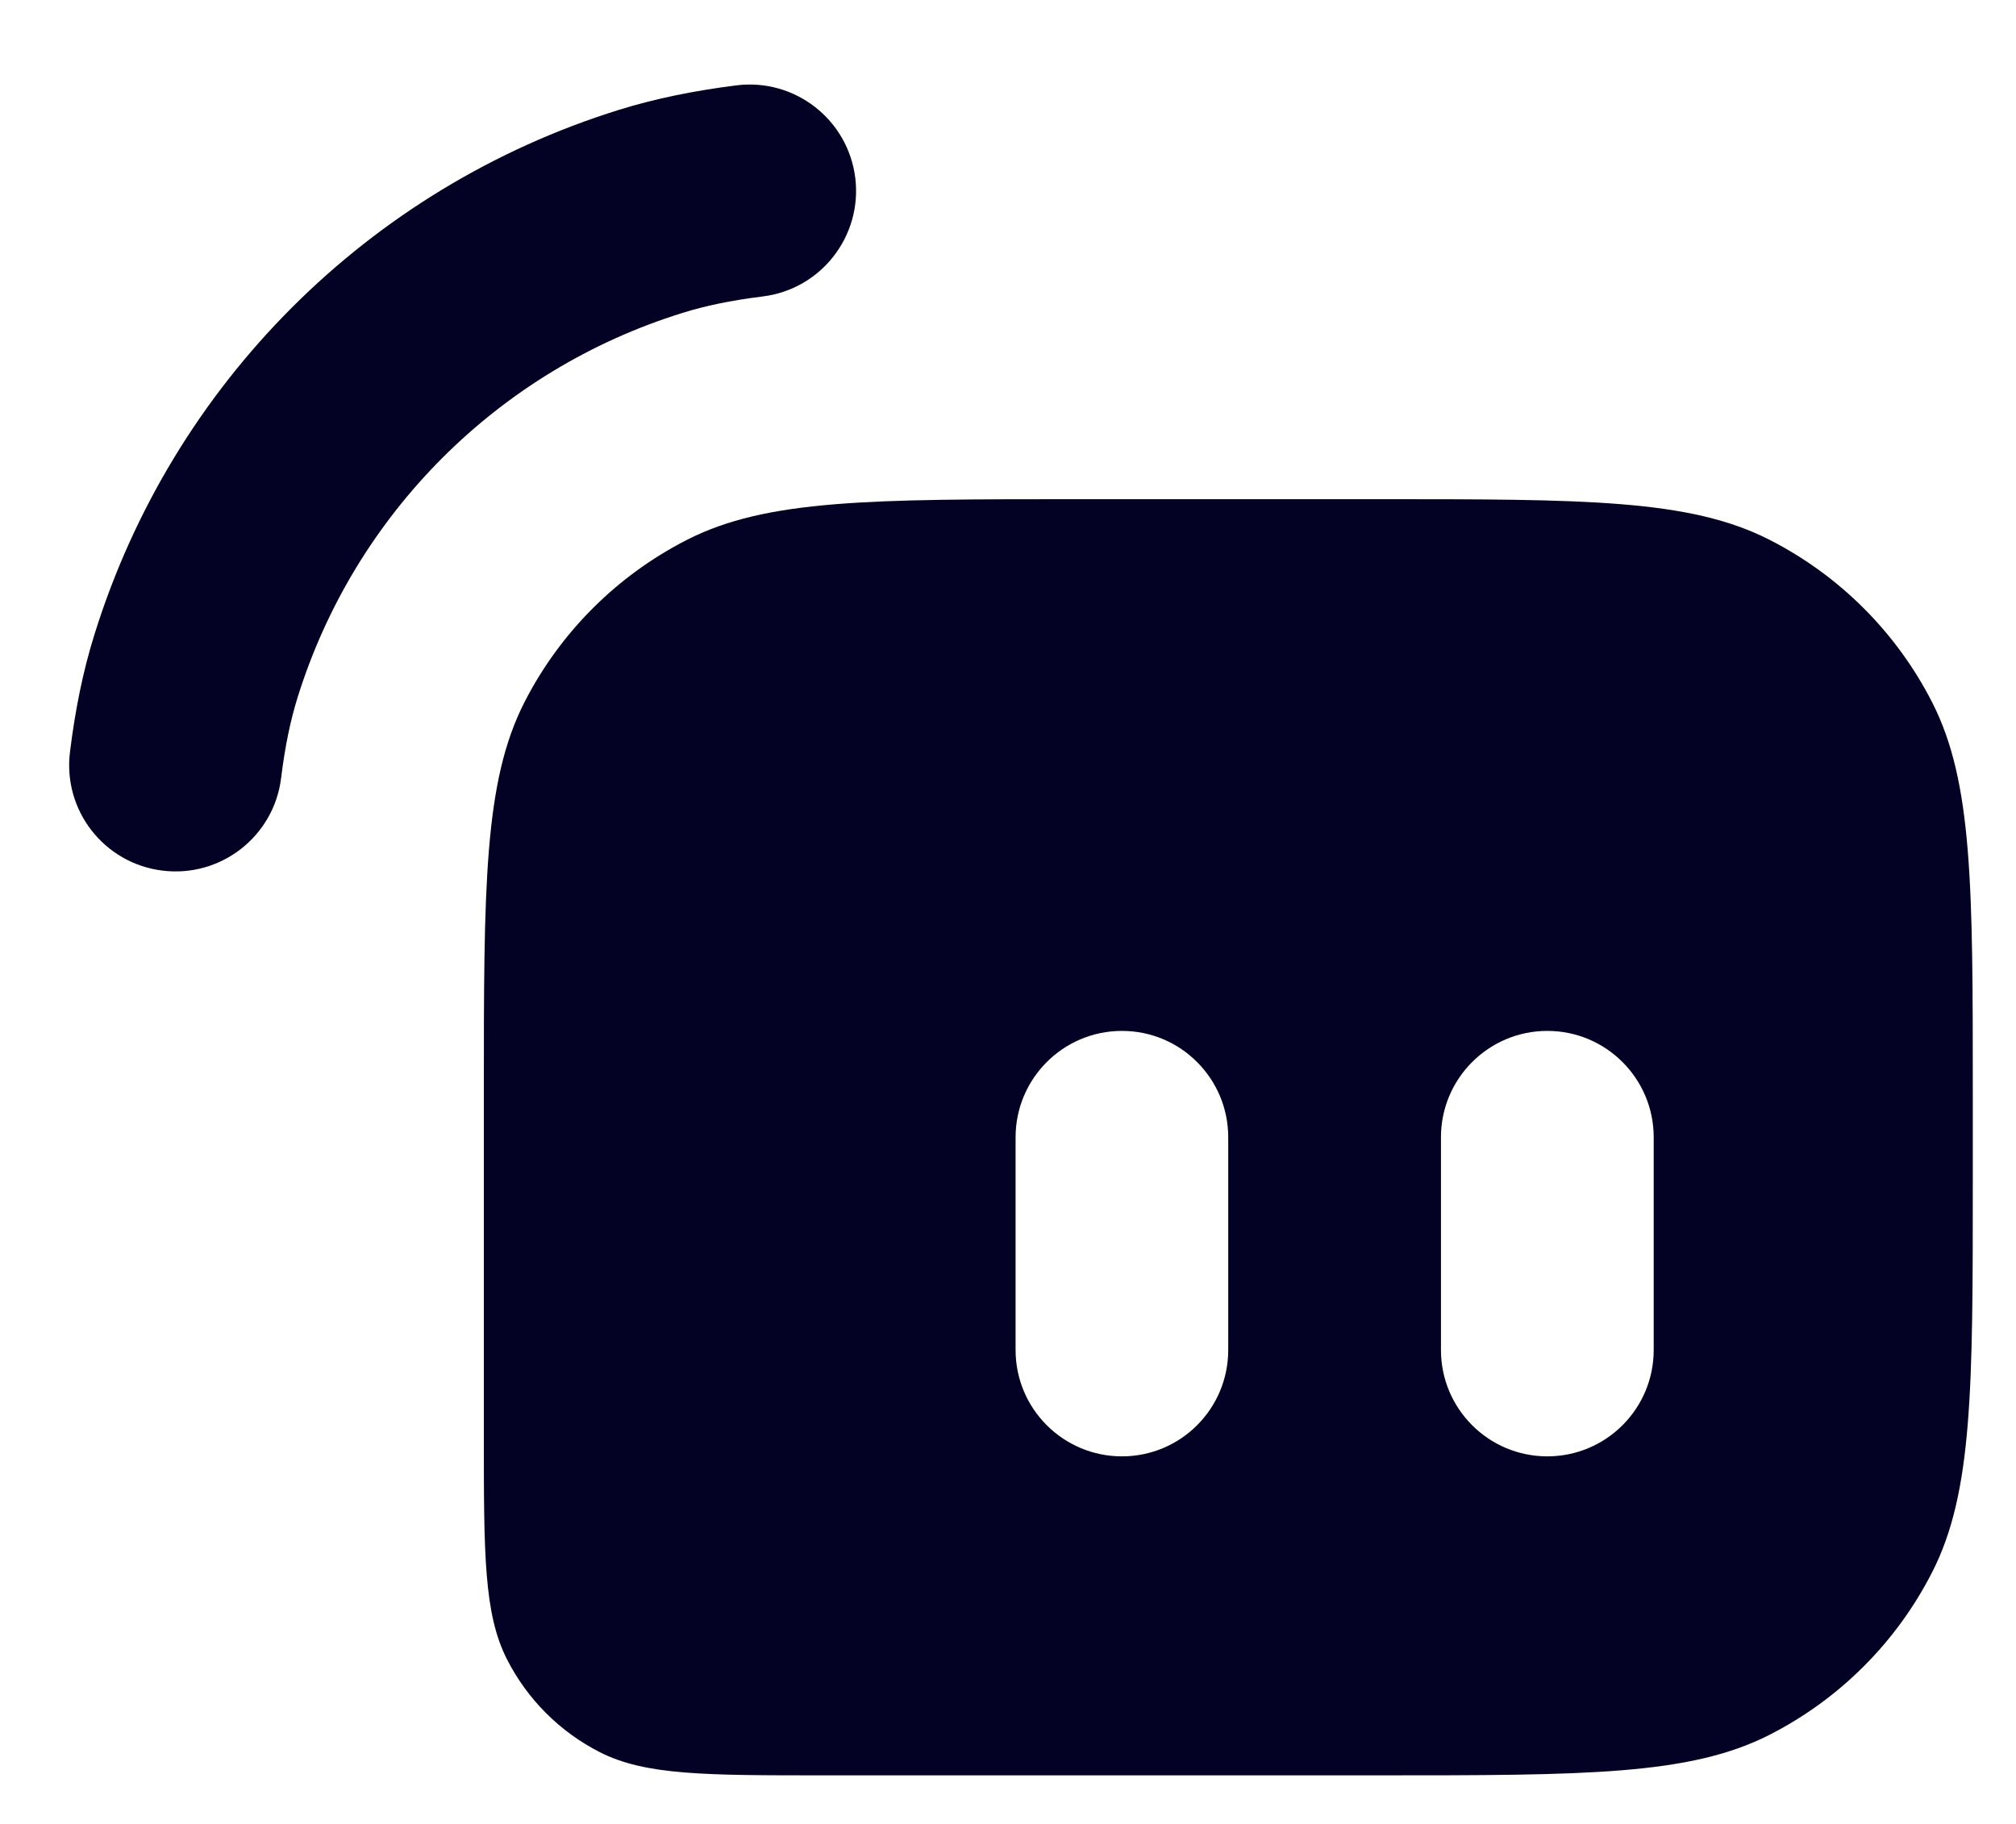
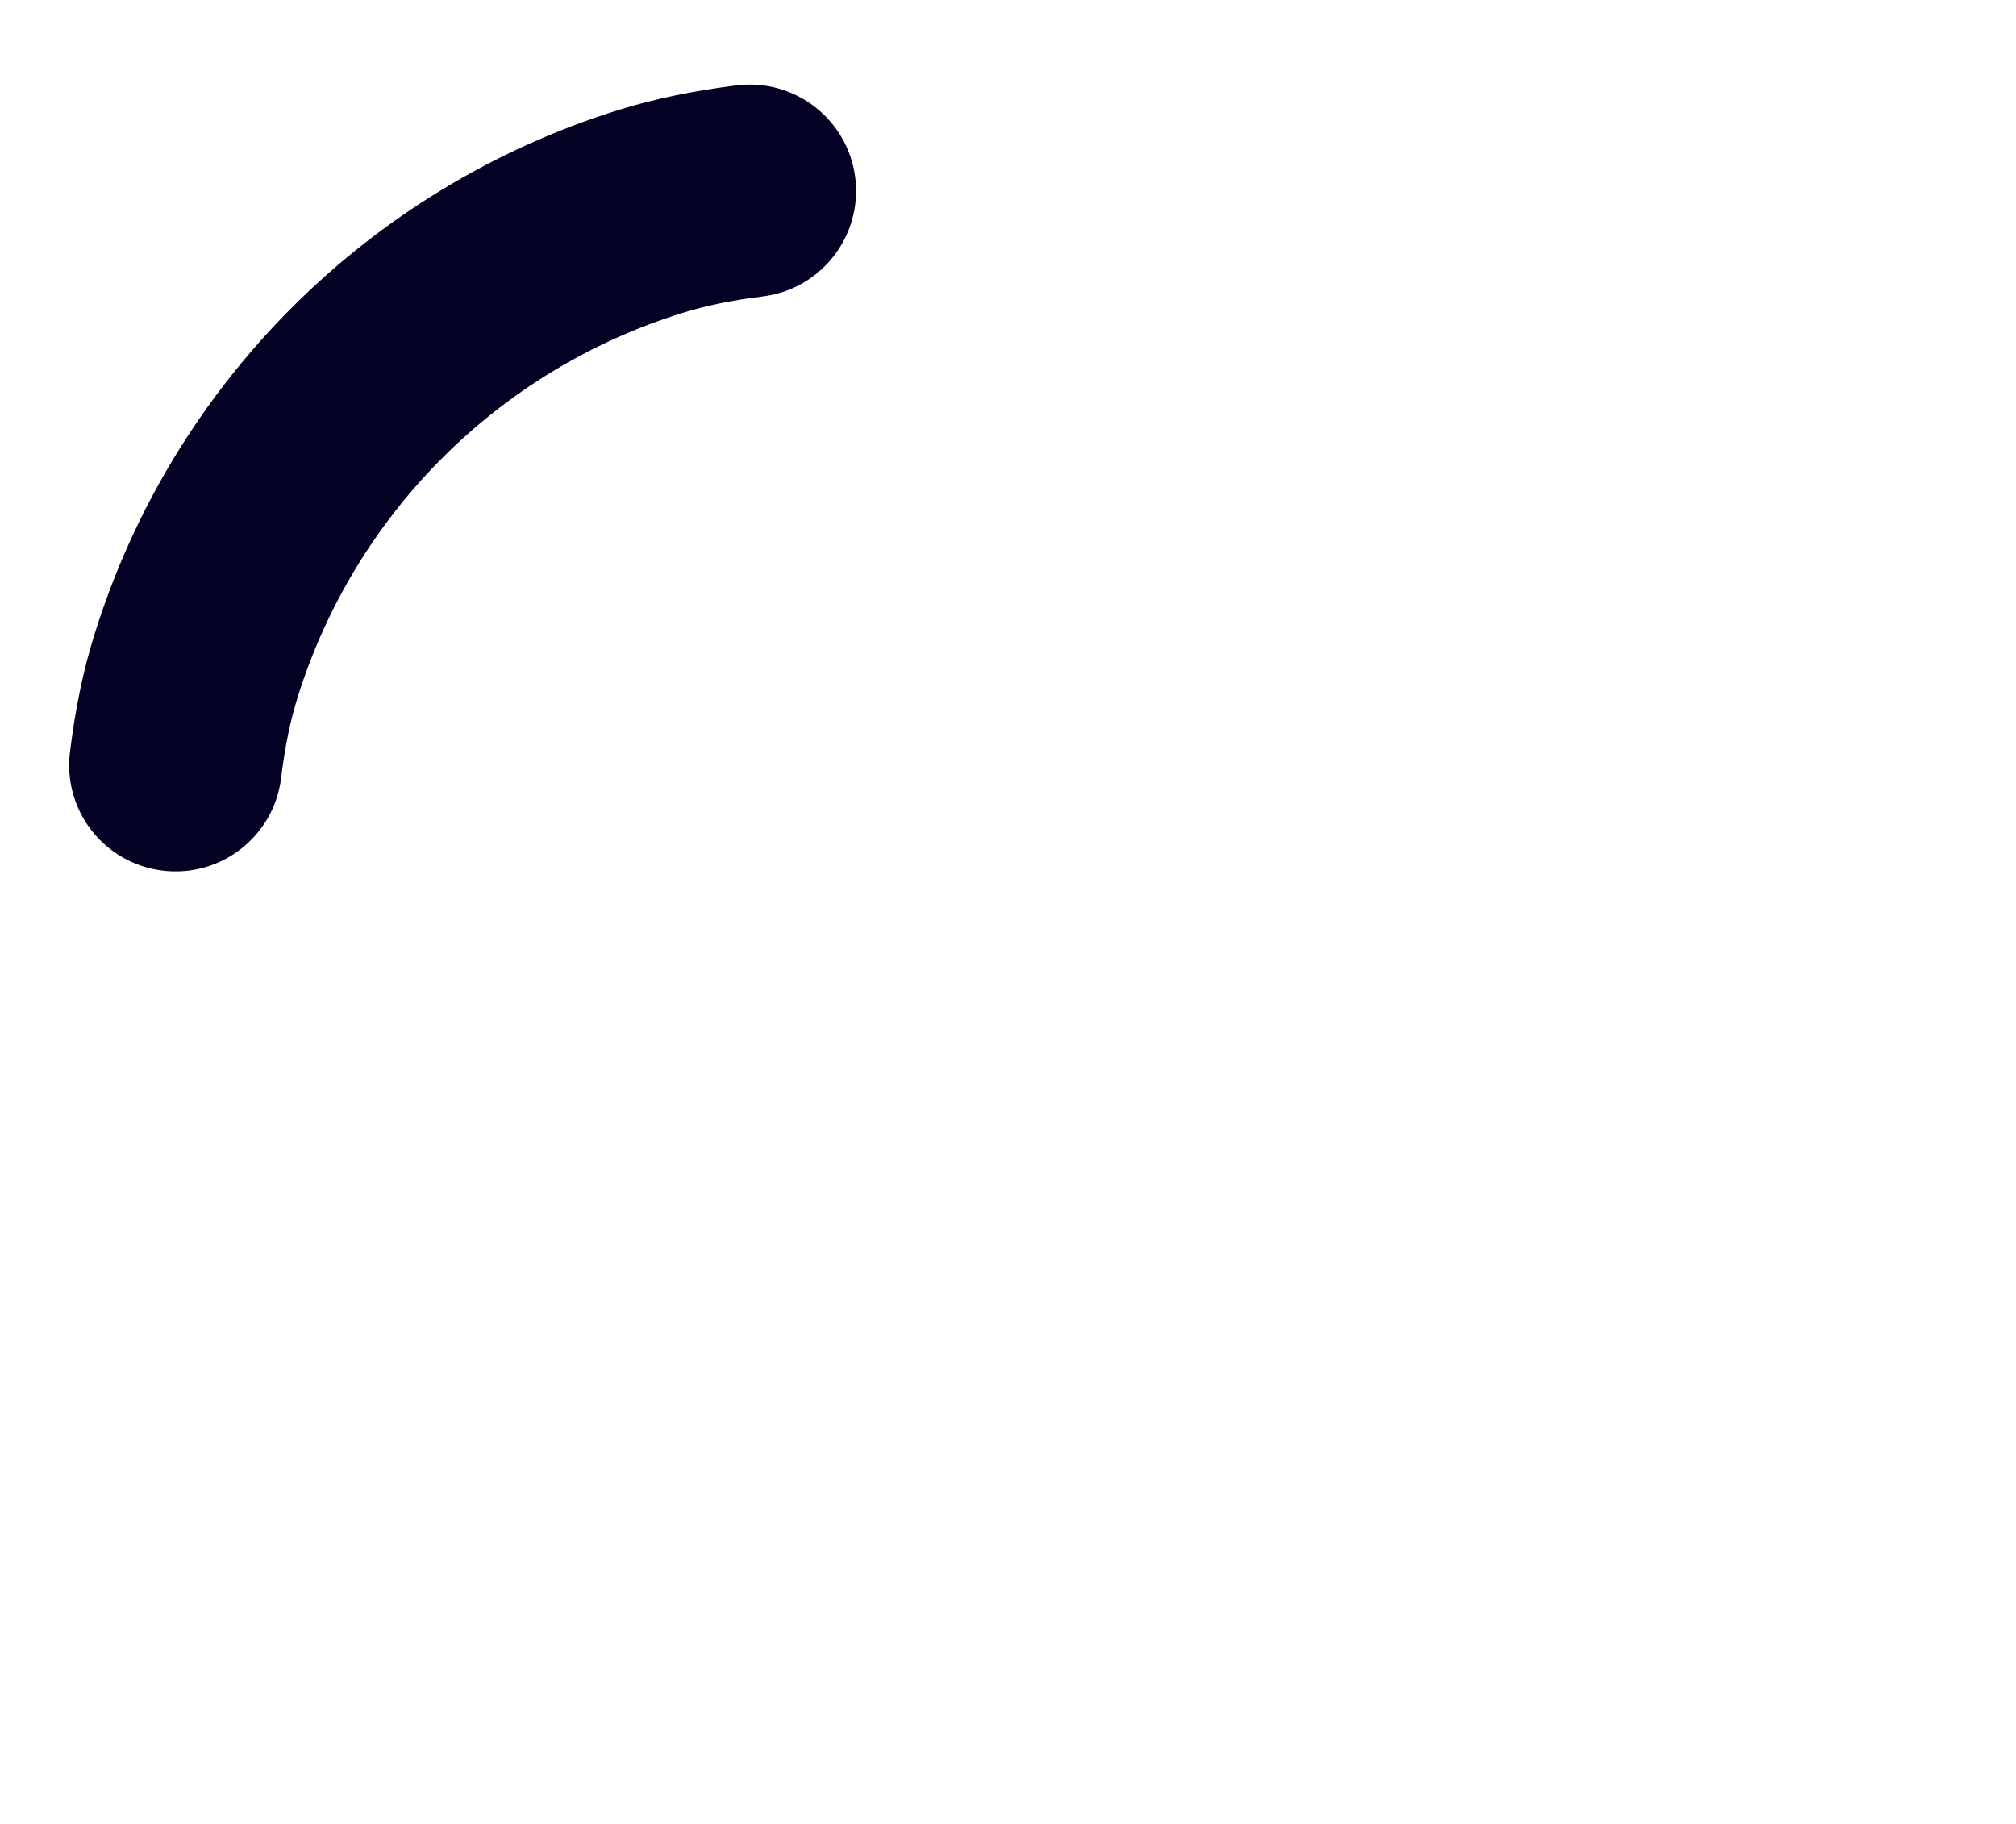
<svg xmlns="http://www.w3.org/2000/svg" width="21" height="19" viewBox="0 0 21 19" fill="none">
-   <path fill-rule="evenodd" clip-rule="evenodd" d="M5.04 11.404C5.04 9.233 5.04 8.147 5.462 7.317C5.834 6.588 6.427 5.995 7.157 5.623C7.986 5.2 9.072 5.2 11.243 5.2H14.345C16.517 5.2 17.603 5.2 18.432 5.623C19.162 5.995 19.755 6.588 20.127 7.317C20.55 8.147 20.55 9.233 20.55 11.404V12.29C20.55 14.462 20.55 15.548 20.127 16.377C19.755 17.107 19.162 17.7 18.432 18.072C17.603 18.494 16.517 18.494 14.345 18.494H8.585C7.344 18.494 6.723 18.494 6.249 18.253C5.832 18.041 5.493 17.702 5.281 17.285C5.04 16.811 5.04 16.19 5.04 14.949V11.404ZM10.579 11.847C10.579 11.236 11.075 10.739 11.687 10.739C12.299 10.739 12.794 11.236 12.794 11.847V14.063C12.794 14.675 12.299 15.171 11.687 15.171C11.075 15.171 10.579 14.675 10.579 14.063V11.847ZM16.118 10.739C15.506 10.739 15.01 11.236 15.01 11.847V14.063C15.01 14.675 15.506 15.171 16.118 15.171C16.73 15.171 17.226 14.675 17.226 14.063V11.847C17.226 11.236 16.73 10.739 16.118 10.739Z" fill="#030124" />
  <path fill-rule="evenodd" clip-rule="evenodd" d="M8.909 1.852C8.984 2.459 8.553 3.013 7.946 3.088C7.611 3.13 7.343 3.186 7.105 3.261C5.193 3.856 3.696 5.353 3.1 7.265C3.026 7.503 2.969 7.772 2.928 8.107C2.852 8.714 2.299 9.145 1.691 9.069C1.084 8.994 0.653 8.441 0.729 7.833C0.783 7.397 0.863 6.995 0.985 6.606C1.797 3.999 3.838 1.958 6.445 1.145C6.835 1.024 7.237 0.944 7.673 0.889C8.28 0.814 8.833 1.245 8.909 1.852Z" fill="#030124" />
</svg>